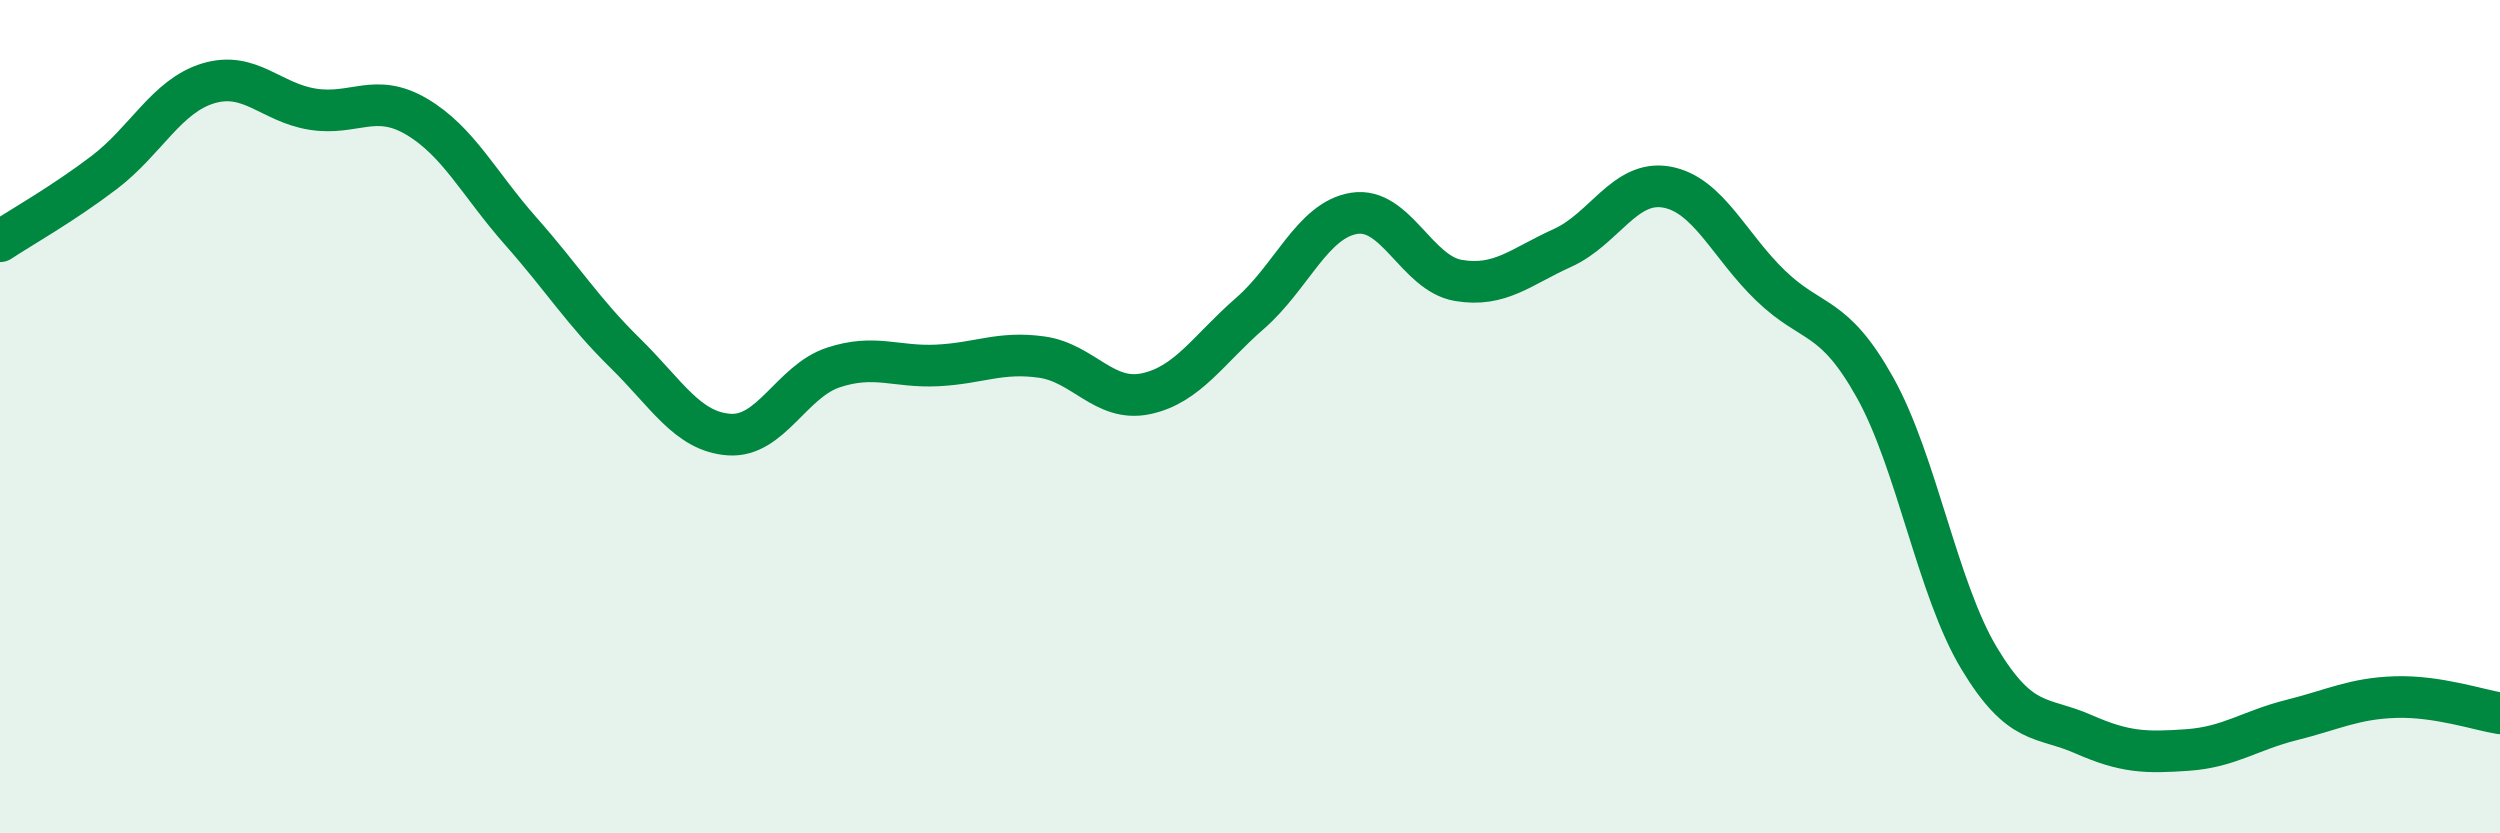
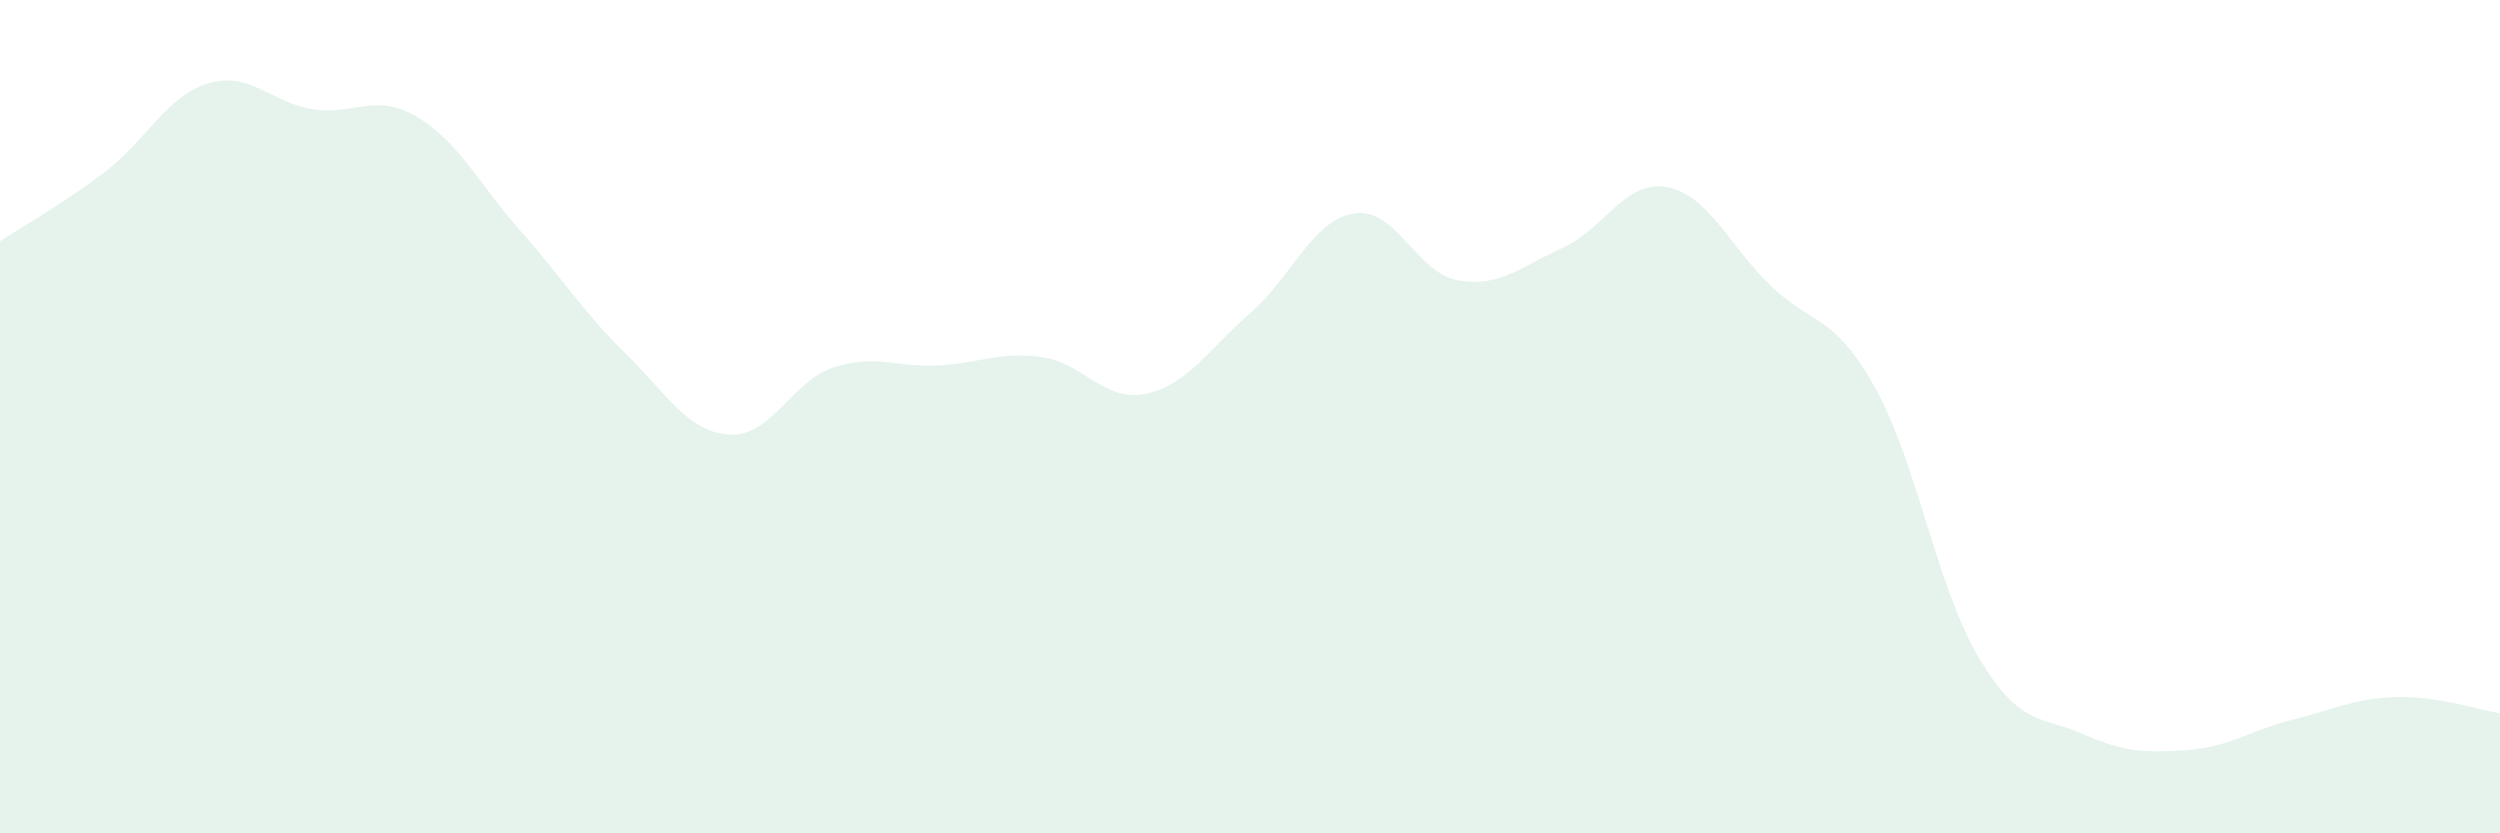
<svg xmlns="http://www.w3.org/2000/svg" width="60" height="20" viewBox="0 0 60 20">
  <path d="M 0,5.79 C 0.5,5.46 1.5,4.9 2.5,4.14 C 3.5,3.38 4,2.3 5,2 C 6,1.7 6.5,2.46 7.5,2.62 C 8.5,2.78 9,2.21 10,2.8 C 11,3.39 11.5,4.42 12.5,5.55 C 13.5,6.68 14,7.49 15,8.47 C 16,9.45 16.5,10.36 17.5,10.43 C 18.5,10.5 19,9.15 20,8.82 C 21,8.49 21.5,8.82 22.5,8.77 C 23.5,8.72 24,8.43 25,8.57 C 26,8.71 26.5,9.66 27.5,9.45 C 28.5,9.24 29,8.39 30,7.52 C 31,6.65 31.5,5.28 32.5,5.12 C 33.5,4.96 34,6.56 35,6.73 C 36,6.9 36.5,6.4 37.5,5.95 C 38.5,5.5 39,4.31 40,4.49 C 41,4.67 41.5,5.9 42.5,6.86 C 43.5,7.82 44,7.51 45,9.3 C 46,11.09 46.5,14.14 47.5,15.8 C 48.5,17.46 49,17.18 50,17.62 C 51,18.06 51.5,18.07 52.5,18 C 53.5,17.93 54,17.53 55,17.28 C 56,17.03 56.5,16.76 57.5,16.73 C 58.5,16.7 59.5,17.04 60,17.12L60 20L0 20Z" fill="#008740" opacity="0.1" stroke-linecap="round" stroke-linejoin="round" />
-   <path d="M 0,5.79 C 0.5,5.46 1.5,4.9 2.5,4.14 C 3.5,3.38 4,2.3 5,2 C 6,1.7 6.5,2.46 7.5,2.62 C 8.5,2.78 9,2.21 10,2.8 C 11,3.39 11.5,4.42 12.5,5.55 C 13.5,6.68 14,7.49 15,8.47 C 16,9.45 16.5,10.36 17.5,10.43 C 18.5,10.5 19,9.15 20,8.82 C 21,8.49 21.5,8.82 22.5,8.77 C 23.5,8.72 24,8.43 25,8.57 C 26,8.71 26.5,9.66 27.5,9.45 C 28.5,9.24 29,8.39 30,7.52 C 31,6.65 31.5,5.28 32.5,5.12 C 33.5,4.96 34,6.56 35,6.73 C 36,6.9 36.5,6.4 37.5,5.95 C 38.5,5.5 39,4.31 40,4.49 C 41,4.67 41.5,5.9 42.5,6.86 C 43.5,7.82 44,7.51 45,9.3 C 46,11.09 46.5,14.14 47.5,15.8 C 48.5,17.46 49,17.18 50,17.62 C 51,18.06 51.5,18.07 52.5,18 C 53.5,17.93 54,17.53 55,17.28 C 56,17.03 56.5,16.76 57.5,16.73 C 58.5,16.7 59.5,17.04 60,17.12" stroke="#008740" stroke-width="1" fill="none" stroke-linecap="round" stroke-linejoin="round" />
</svg>